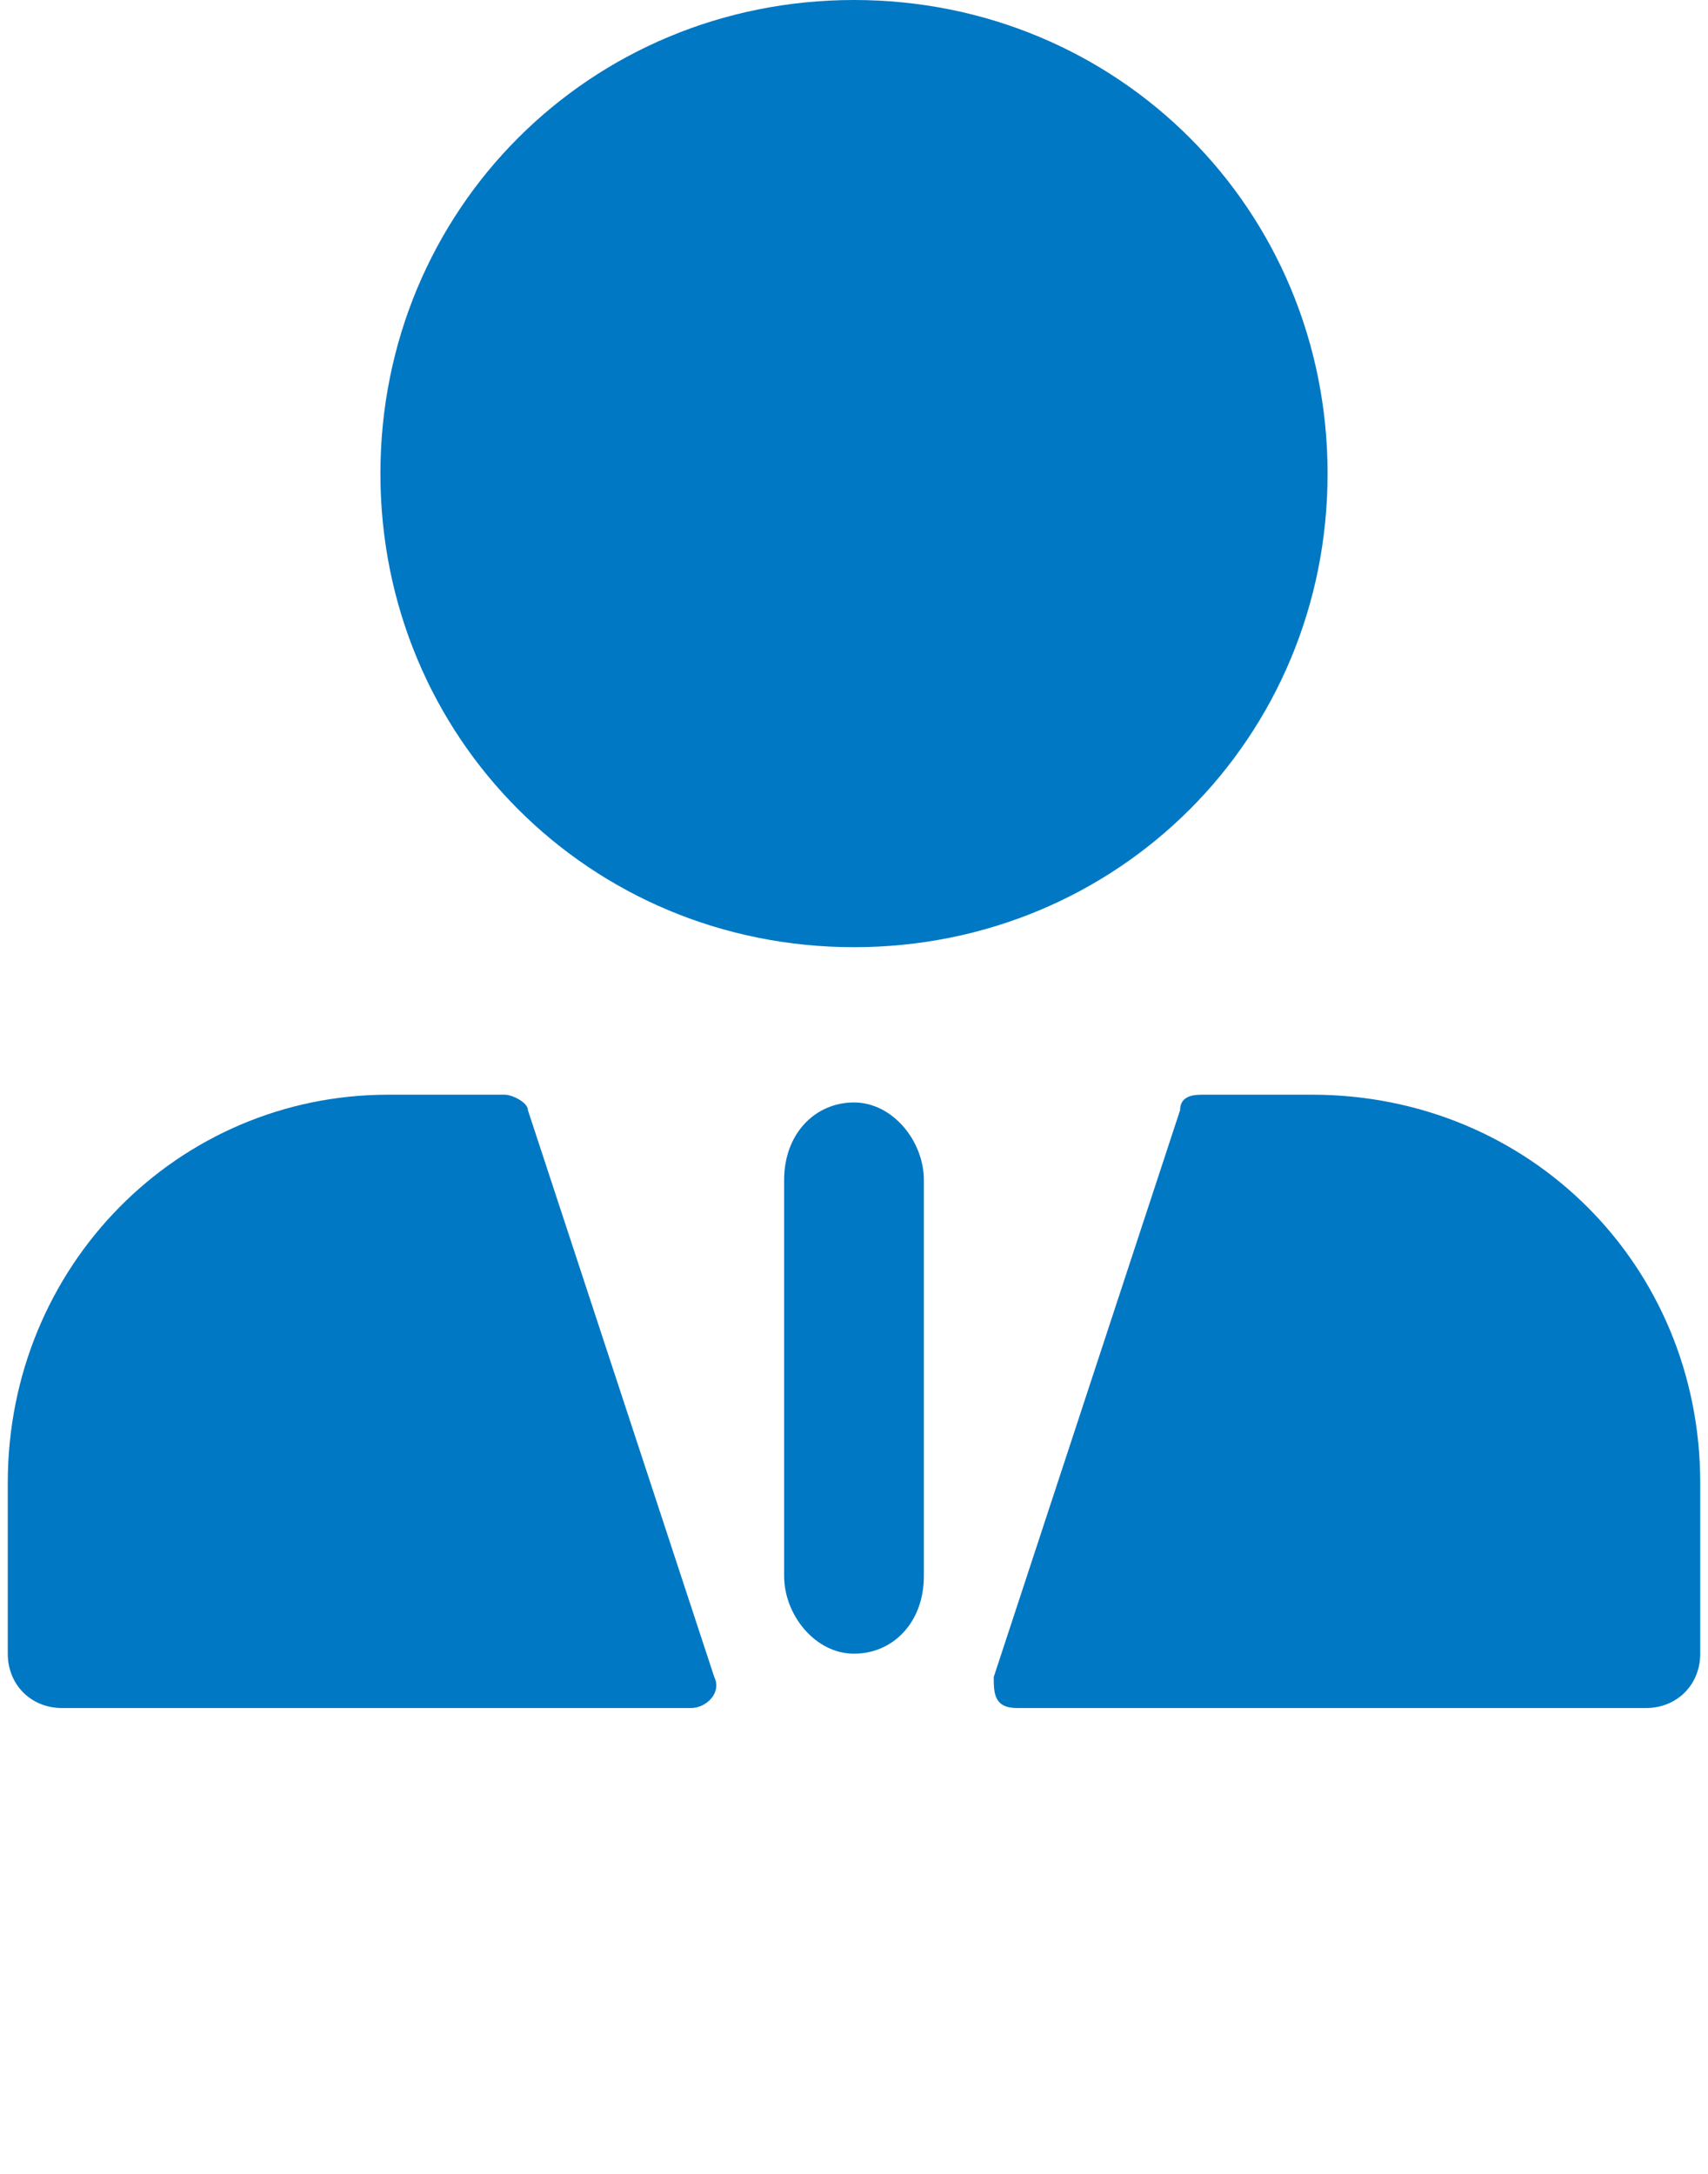
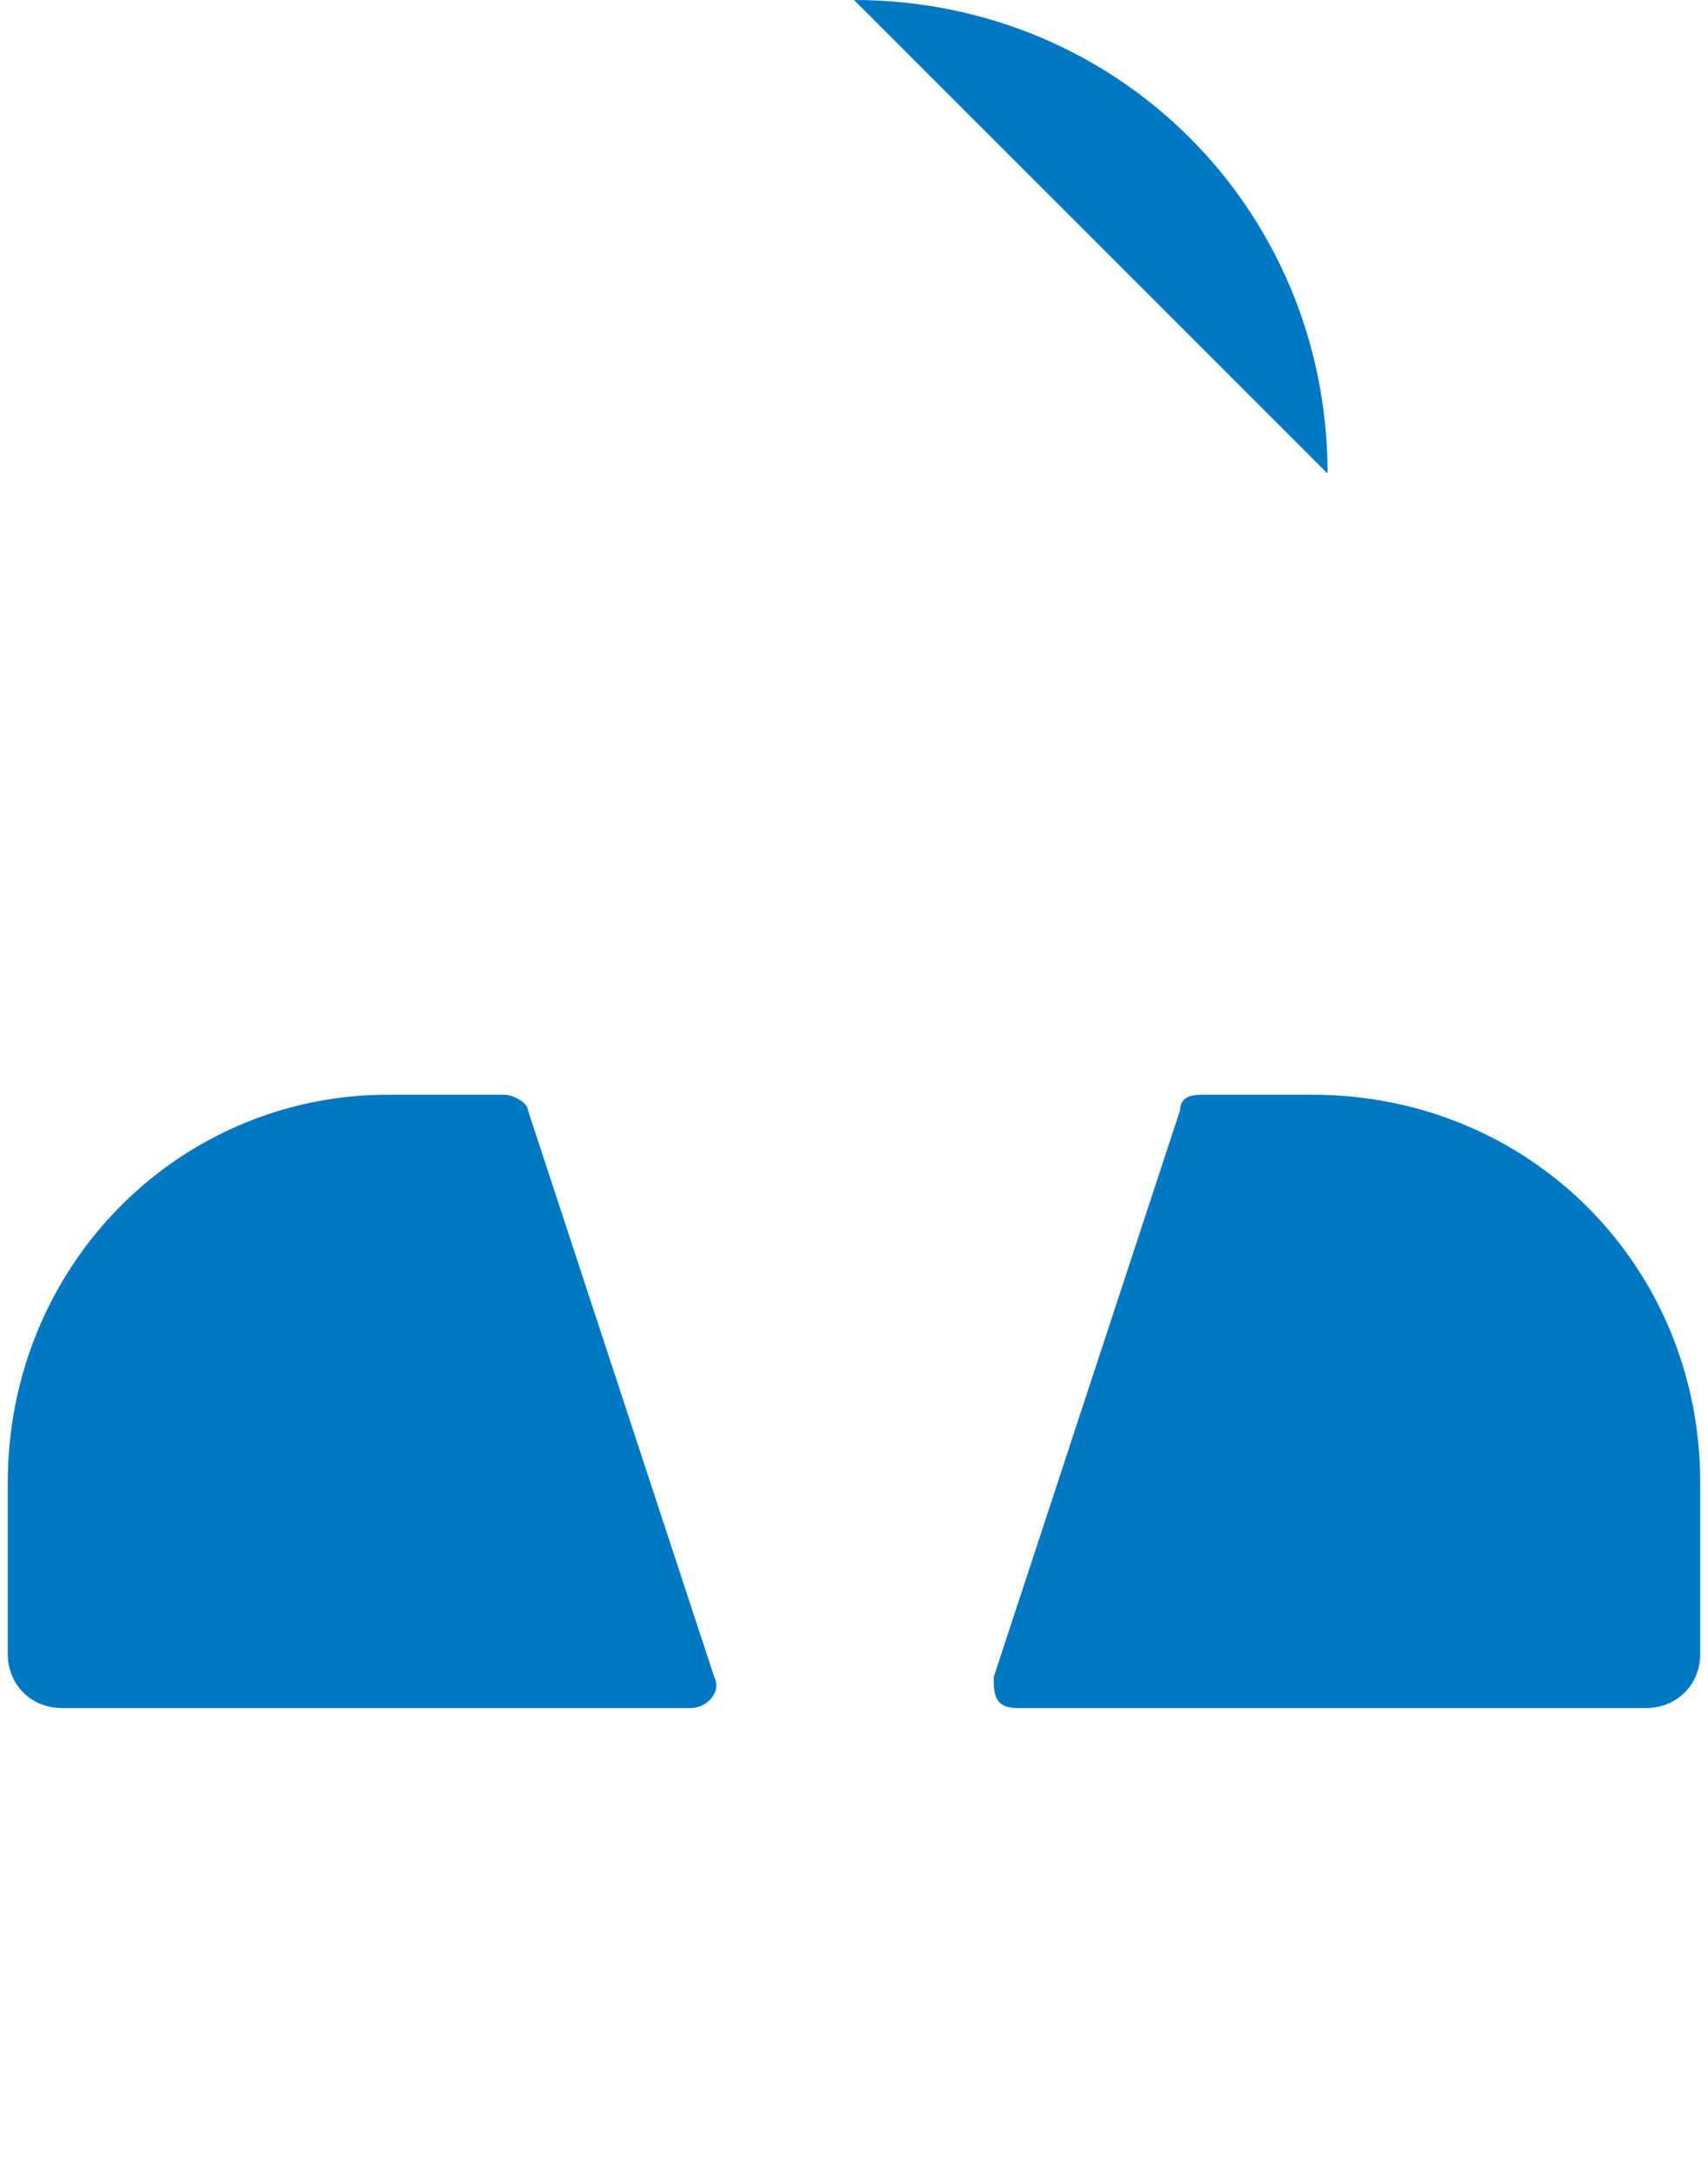
<svg xmlns="http://www.w3.org/2000/svg" id="_圖層_1" data-name="圖層_1" version="1.1" viewBox="0 0 22 28">
  <defs>
    <style>
      .st0 {
        fill: none;
      }

      .st1 {
        clip-path: url(#clippath);
      }

      .st2 {
        fill: #0078c3;
      }
    </style>
    <clipPath id="clippath">
      <rect class="st0" width="22" height="22" />
    </clipPath>
  </defs>
  <g class="st1">
    <g>
-       <path class="st2" d="M6.8,14.3c0-.1-.2-.2-.3-.2h-1.5c-2.7,0-4.9,2.2-4.9,5v2.2c0,.4.3.7.7.7h8.1c.2,0,.4-.2.3-.4l-2.4-7.3h0ZM17,14.1h-1.5c-.1,0-.3,0-.3.2l-2.4,7.3c0,.2,0,.4.3.4h8.1c.4,0,.7-.3.7-.7v-2.2c0-2.8-2.2-5-5-5h0ZM17.1,6.1c0-3.4-2.7-6.1-6.1-6.1s-6.1,2.7-6.1,6.1,2.7,6.1,6.1,6.1,6.1-2.7,6.1-6.1Z" />
-       <path class="st2" d="M11,14.2c-.5,0-.9.4-.9,1v5.1c0,.5.4,1,.9,1s.9-.4.9-1v-5.1c0-.5-.4-1-.9-1Z" />
+       <path class="st2" d="M6.8,14.3c0-.1-.2-.2-.3-.2h-1.5c-2.7,0-4.9,2.2-4.9,5v2.2c0,.4.3.7.7.7h8.1c.2,0,.4-.2.3-.4l-2.4-7.3h0ZM17,14.1h-1.5c-.1,0-.3,0-.3.2l-2.4,7.3c0,.2,0,.4.3.4h8.1c.4,0,.7-.3.7-.7v-2.2c0-2.8-2.2-5-5-5h0ZM17.1,6.1c0-3.4-2.7-6.1-6.1-6.1Z" />
    </g>
  </g>
</svg>